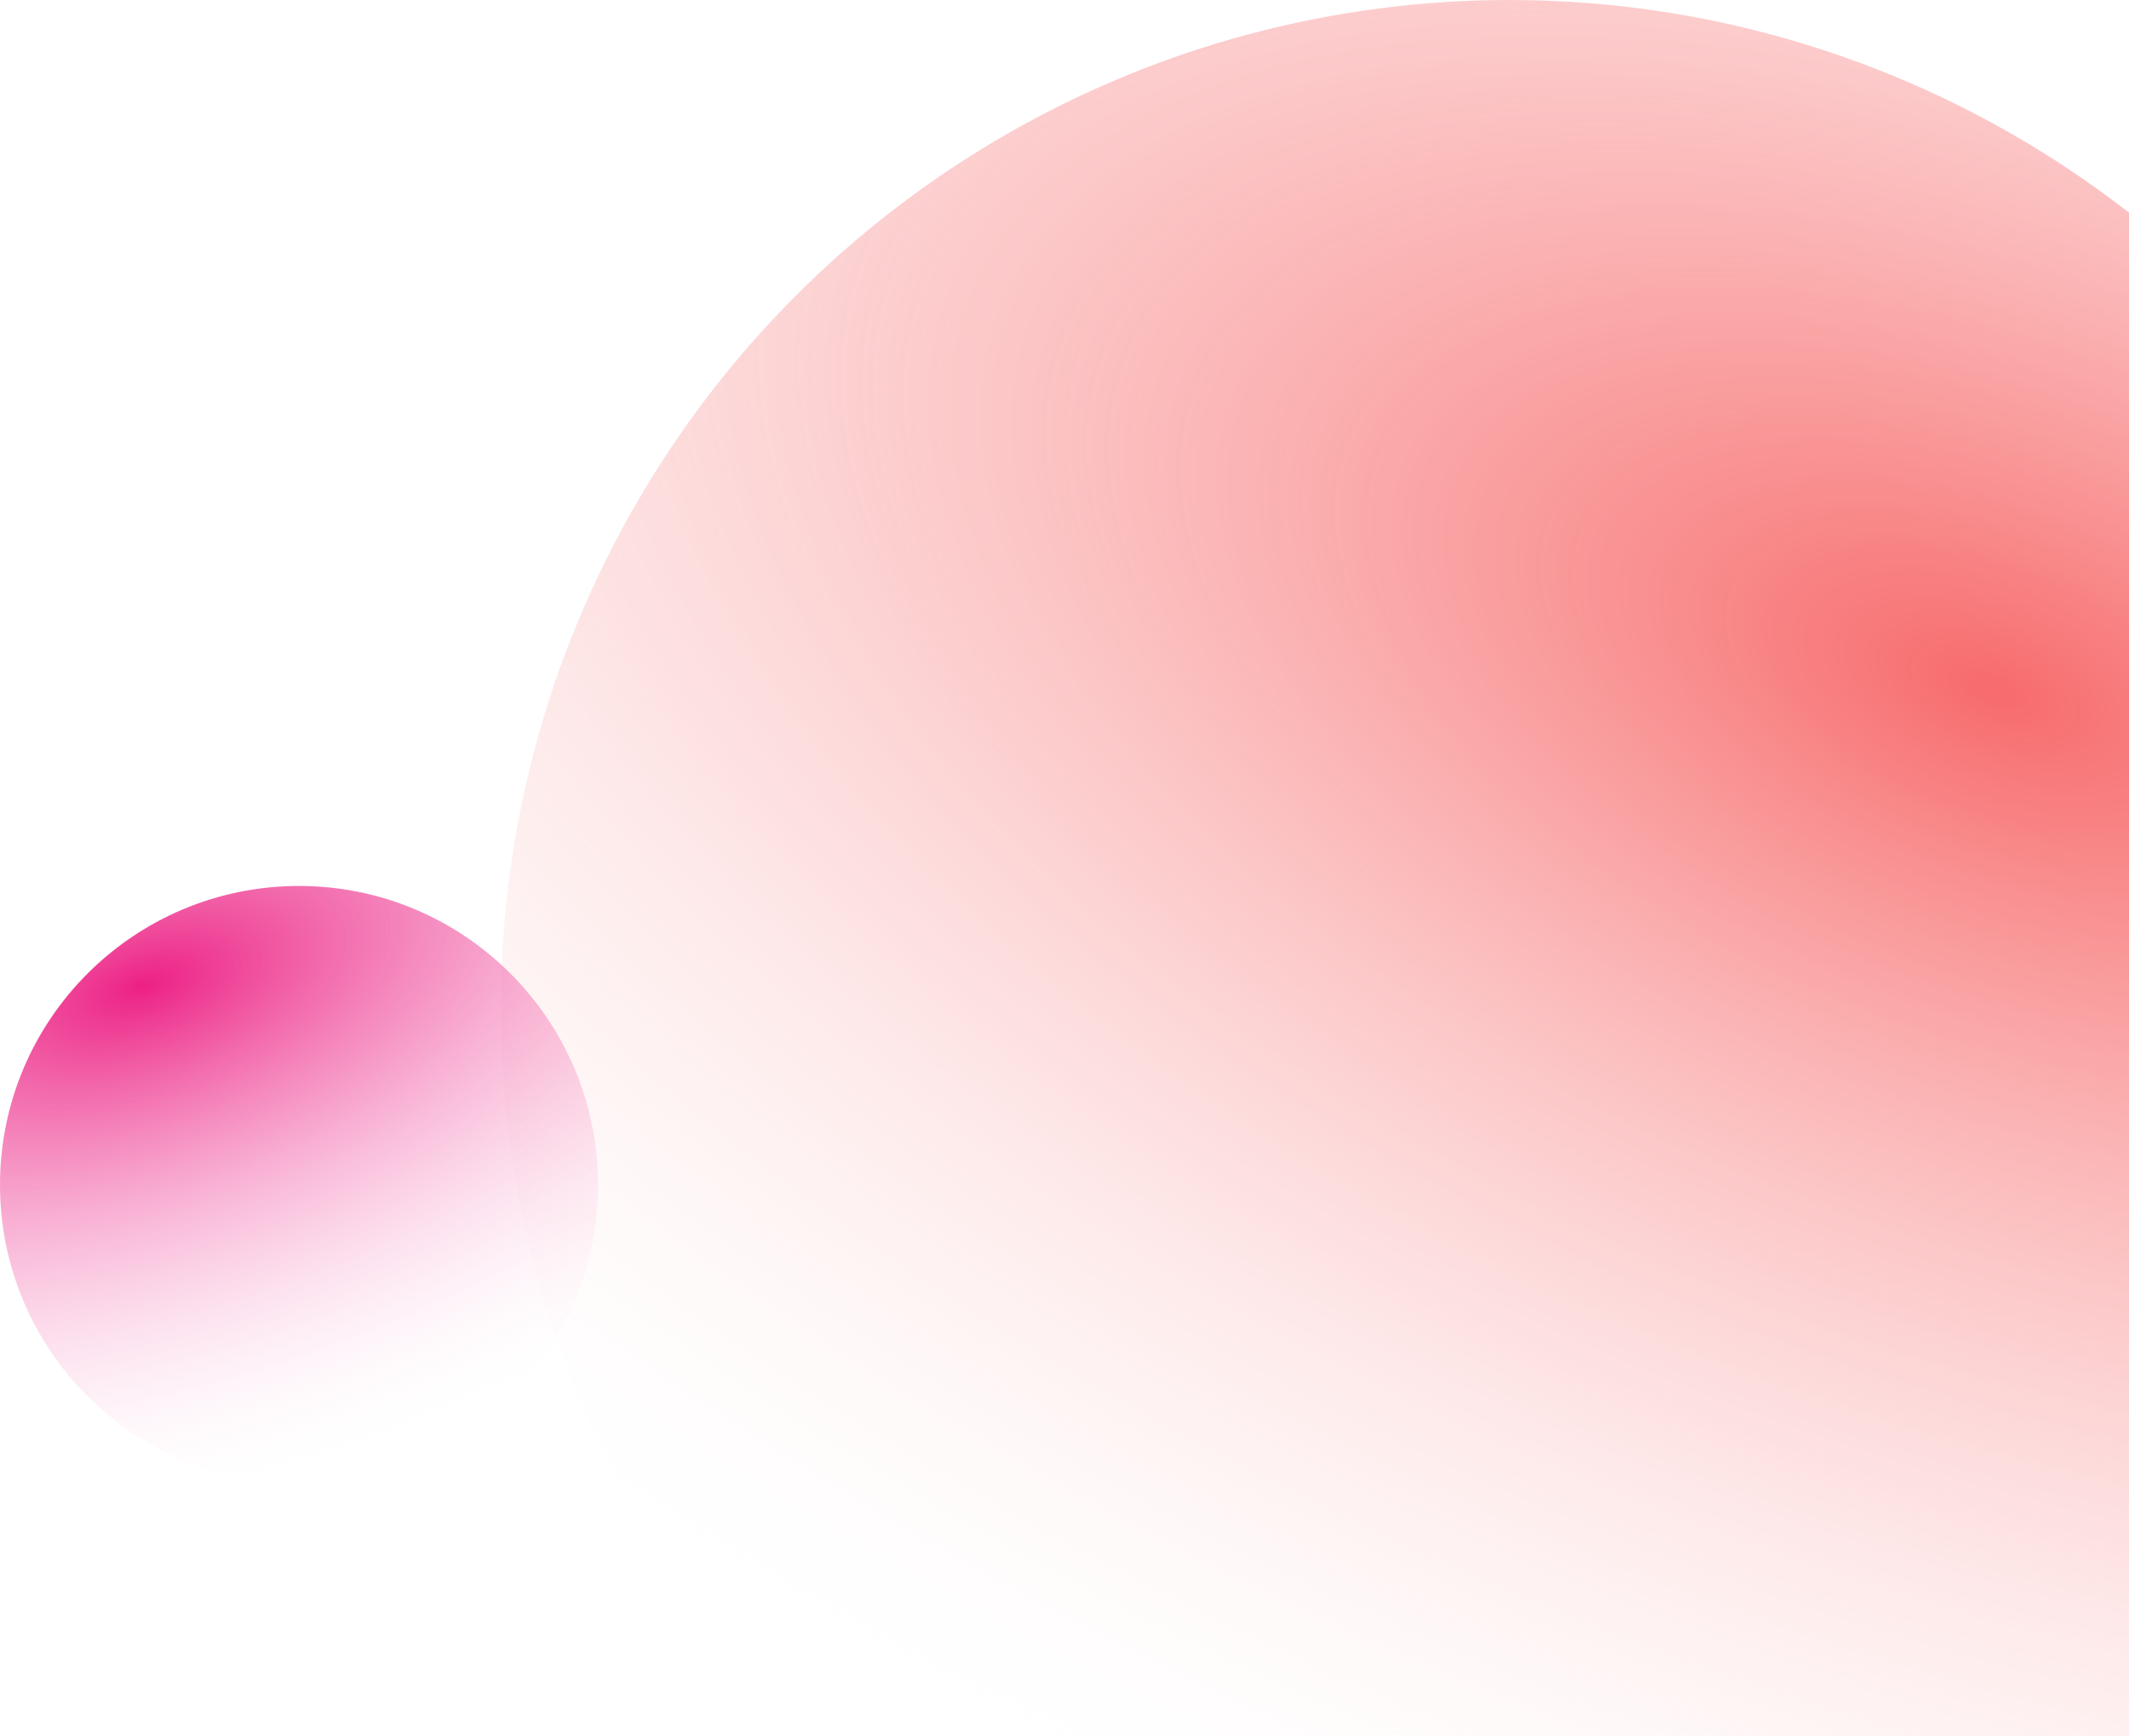
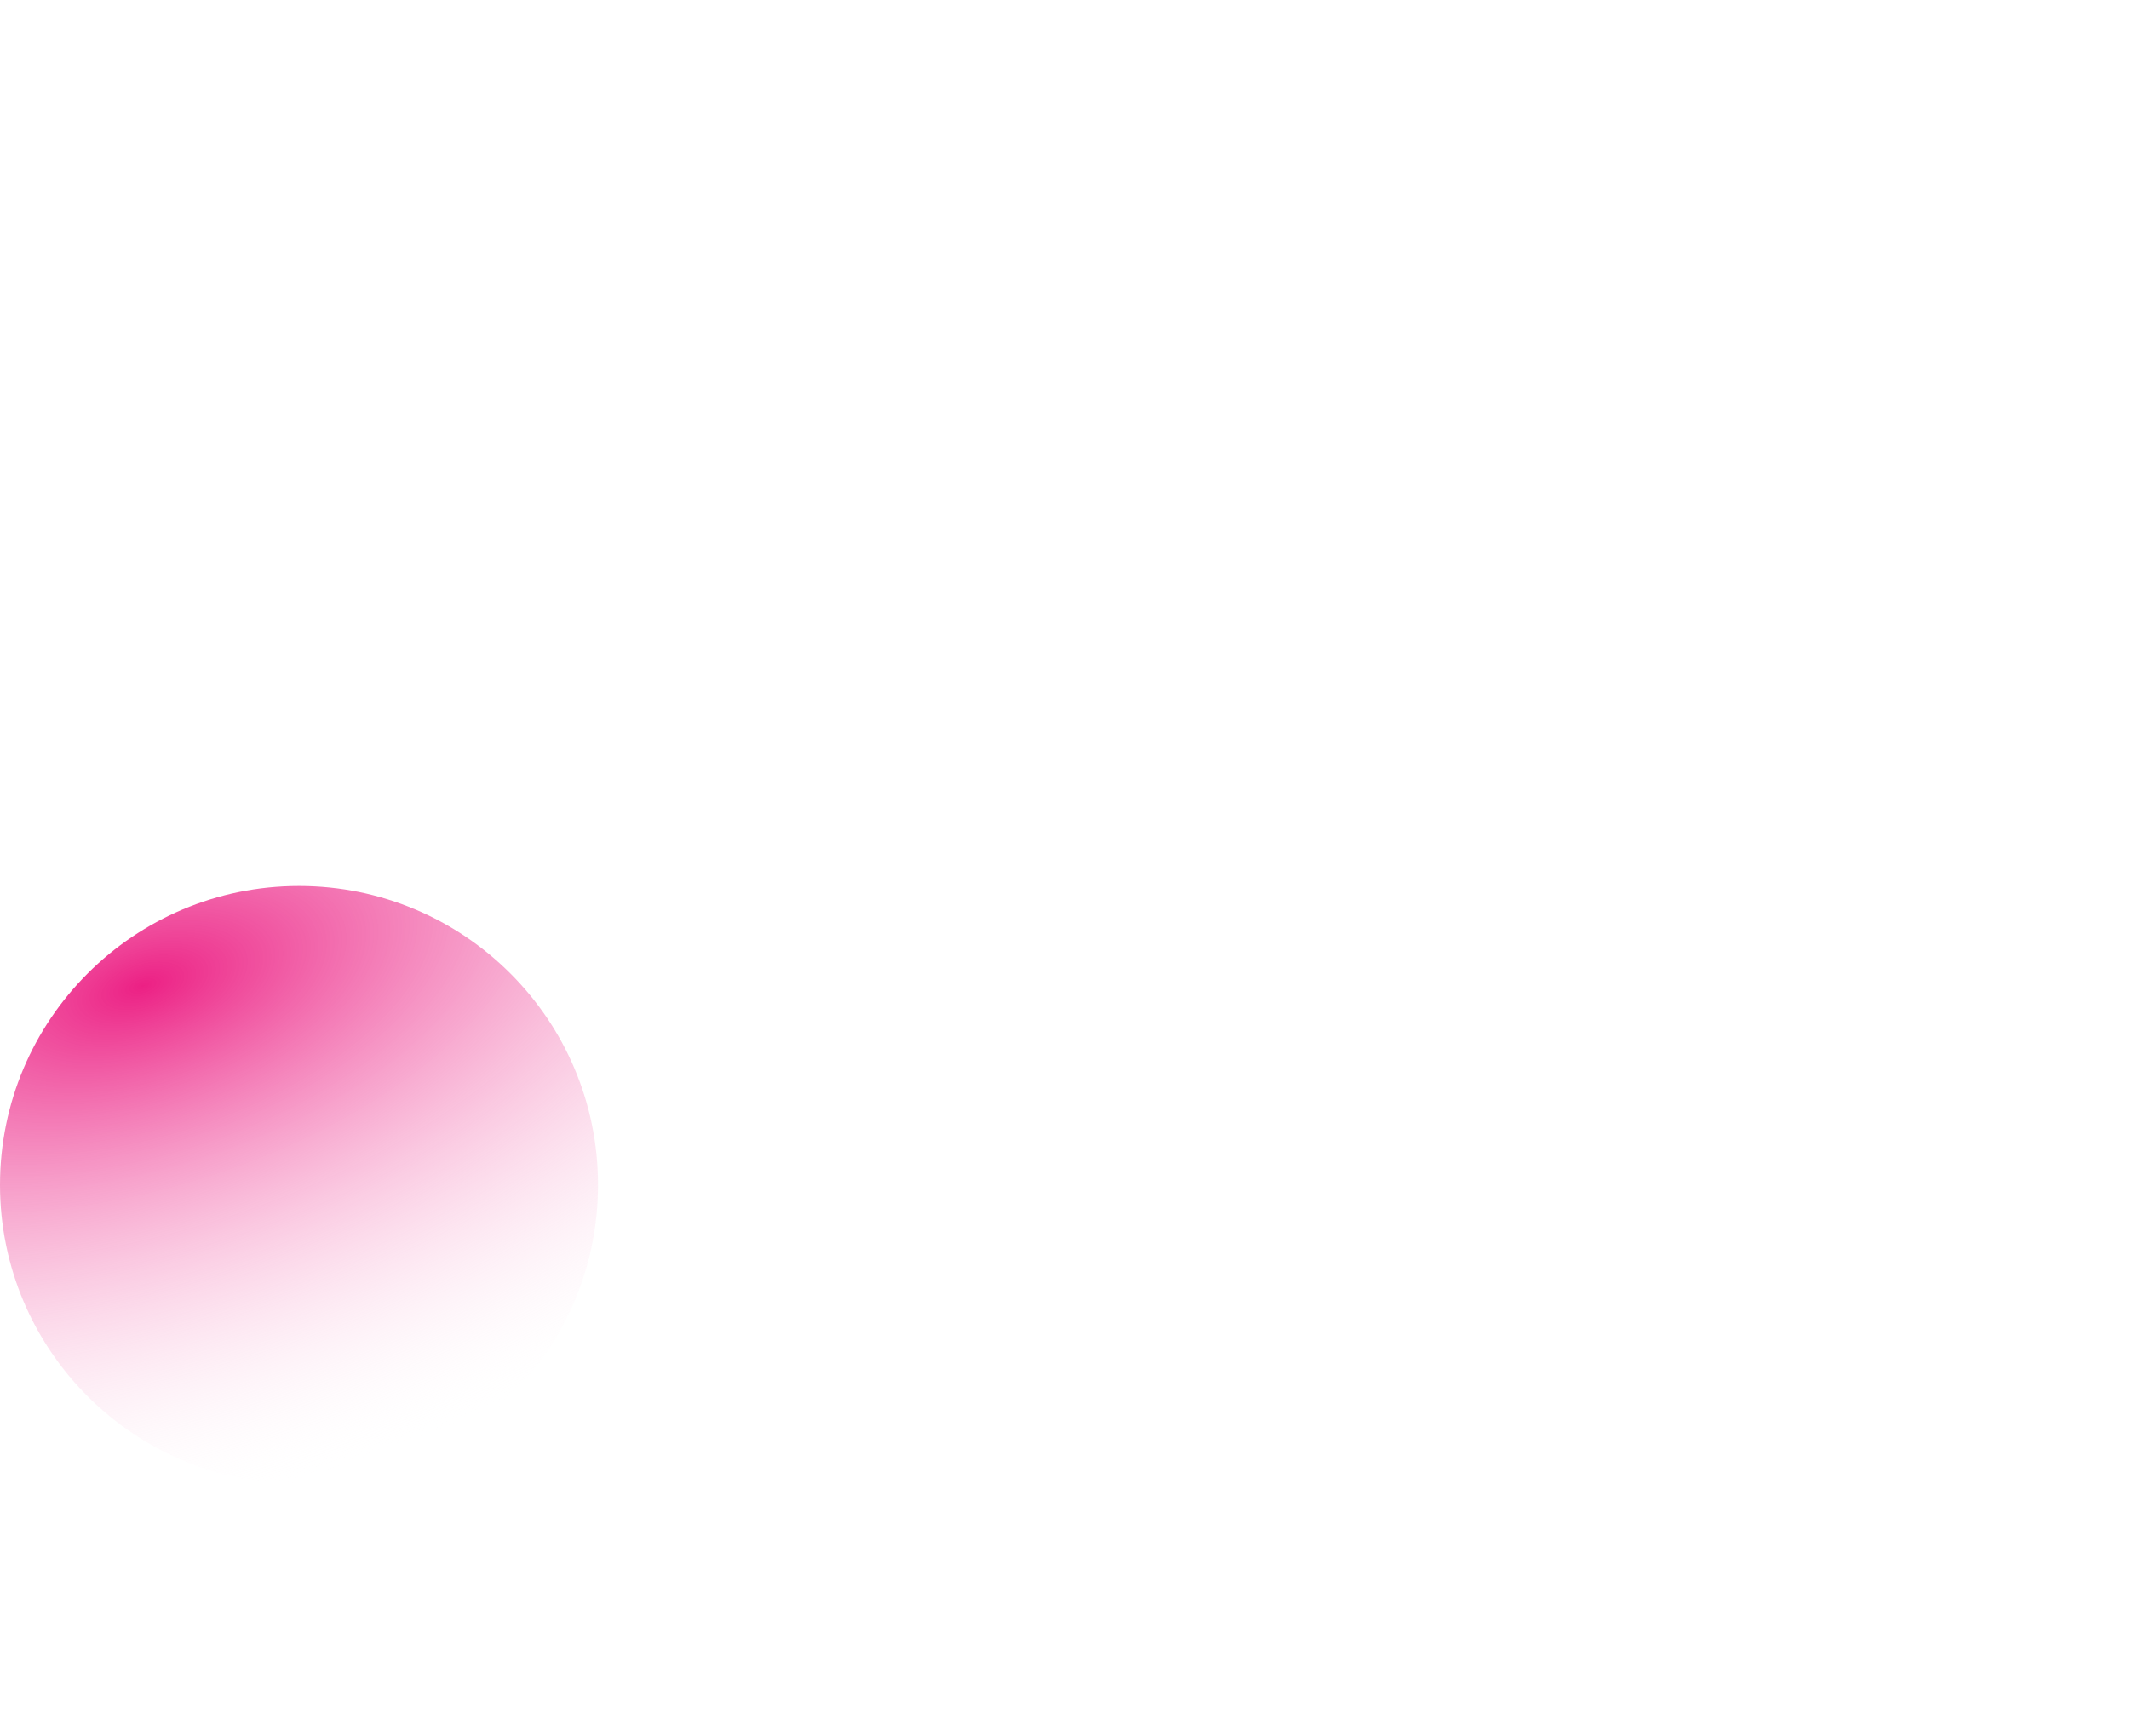
<svg xmlns="http://www.w3.org/2000/svg" width="591" height="482" viewBox="0 0 591 482" fill="none">
-   <circle cx="419.001" cy="280" r="280" fill="url(#paint0_radial_505_7)" />
  <circle cx="83.001" cy="329" r="83" fill="url(#paint1_radial_505_7)" />
  <defs>
    <radialGradient id="paint0_radial_505_7" cx="0" cy="0" r="1" gradientUnits="userSpaceOnUse" gradientTransform="translate(557.001 192) rotate(110.556) scale(393.024 778.998)">
      <stop stop-color="#F76B6C" />
      <stop offset="1" stop-color="white" stop-opacity="0" />
    </radialGradient>
    <radialGradient id="paint1_radial_505_7" cx="0" cy="0" r="1" gradientUnits="userSpaceOnUse" gradientTransform="translate(40.001 273.5) rotate(72.752) scale(145.022 287.441)">
      <stop stop-color="#EC2084" />
      <stop offset="1" stop-color="white" stop-opacity="0" />
    </radialGradient>
  </defs>
</svg>